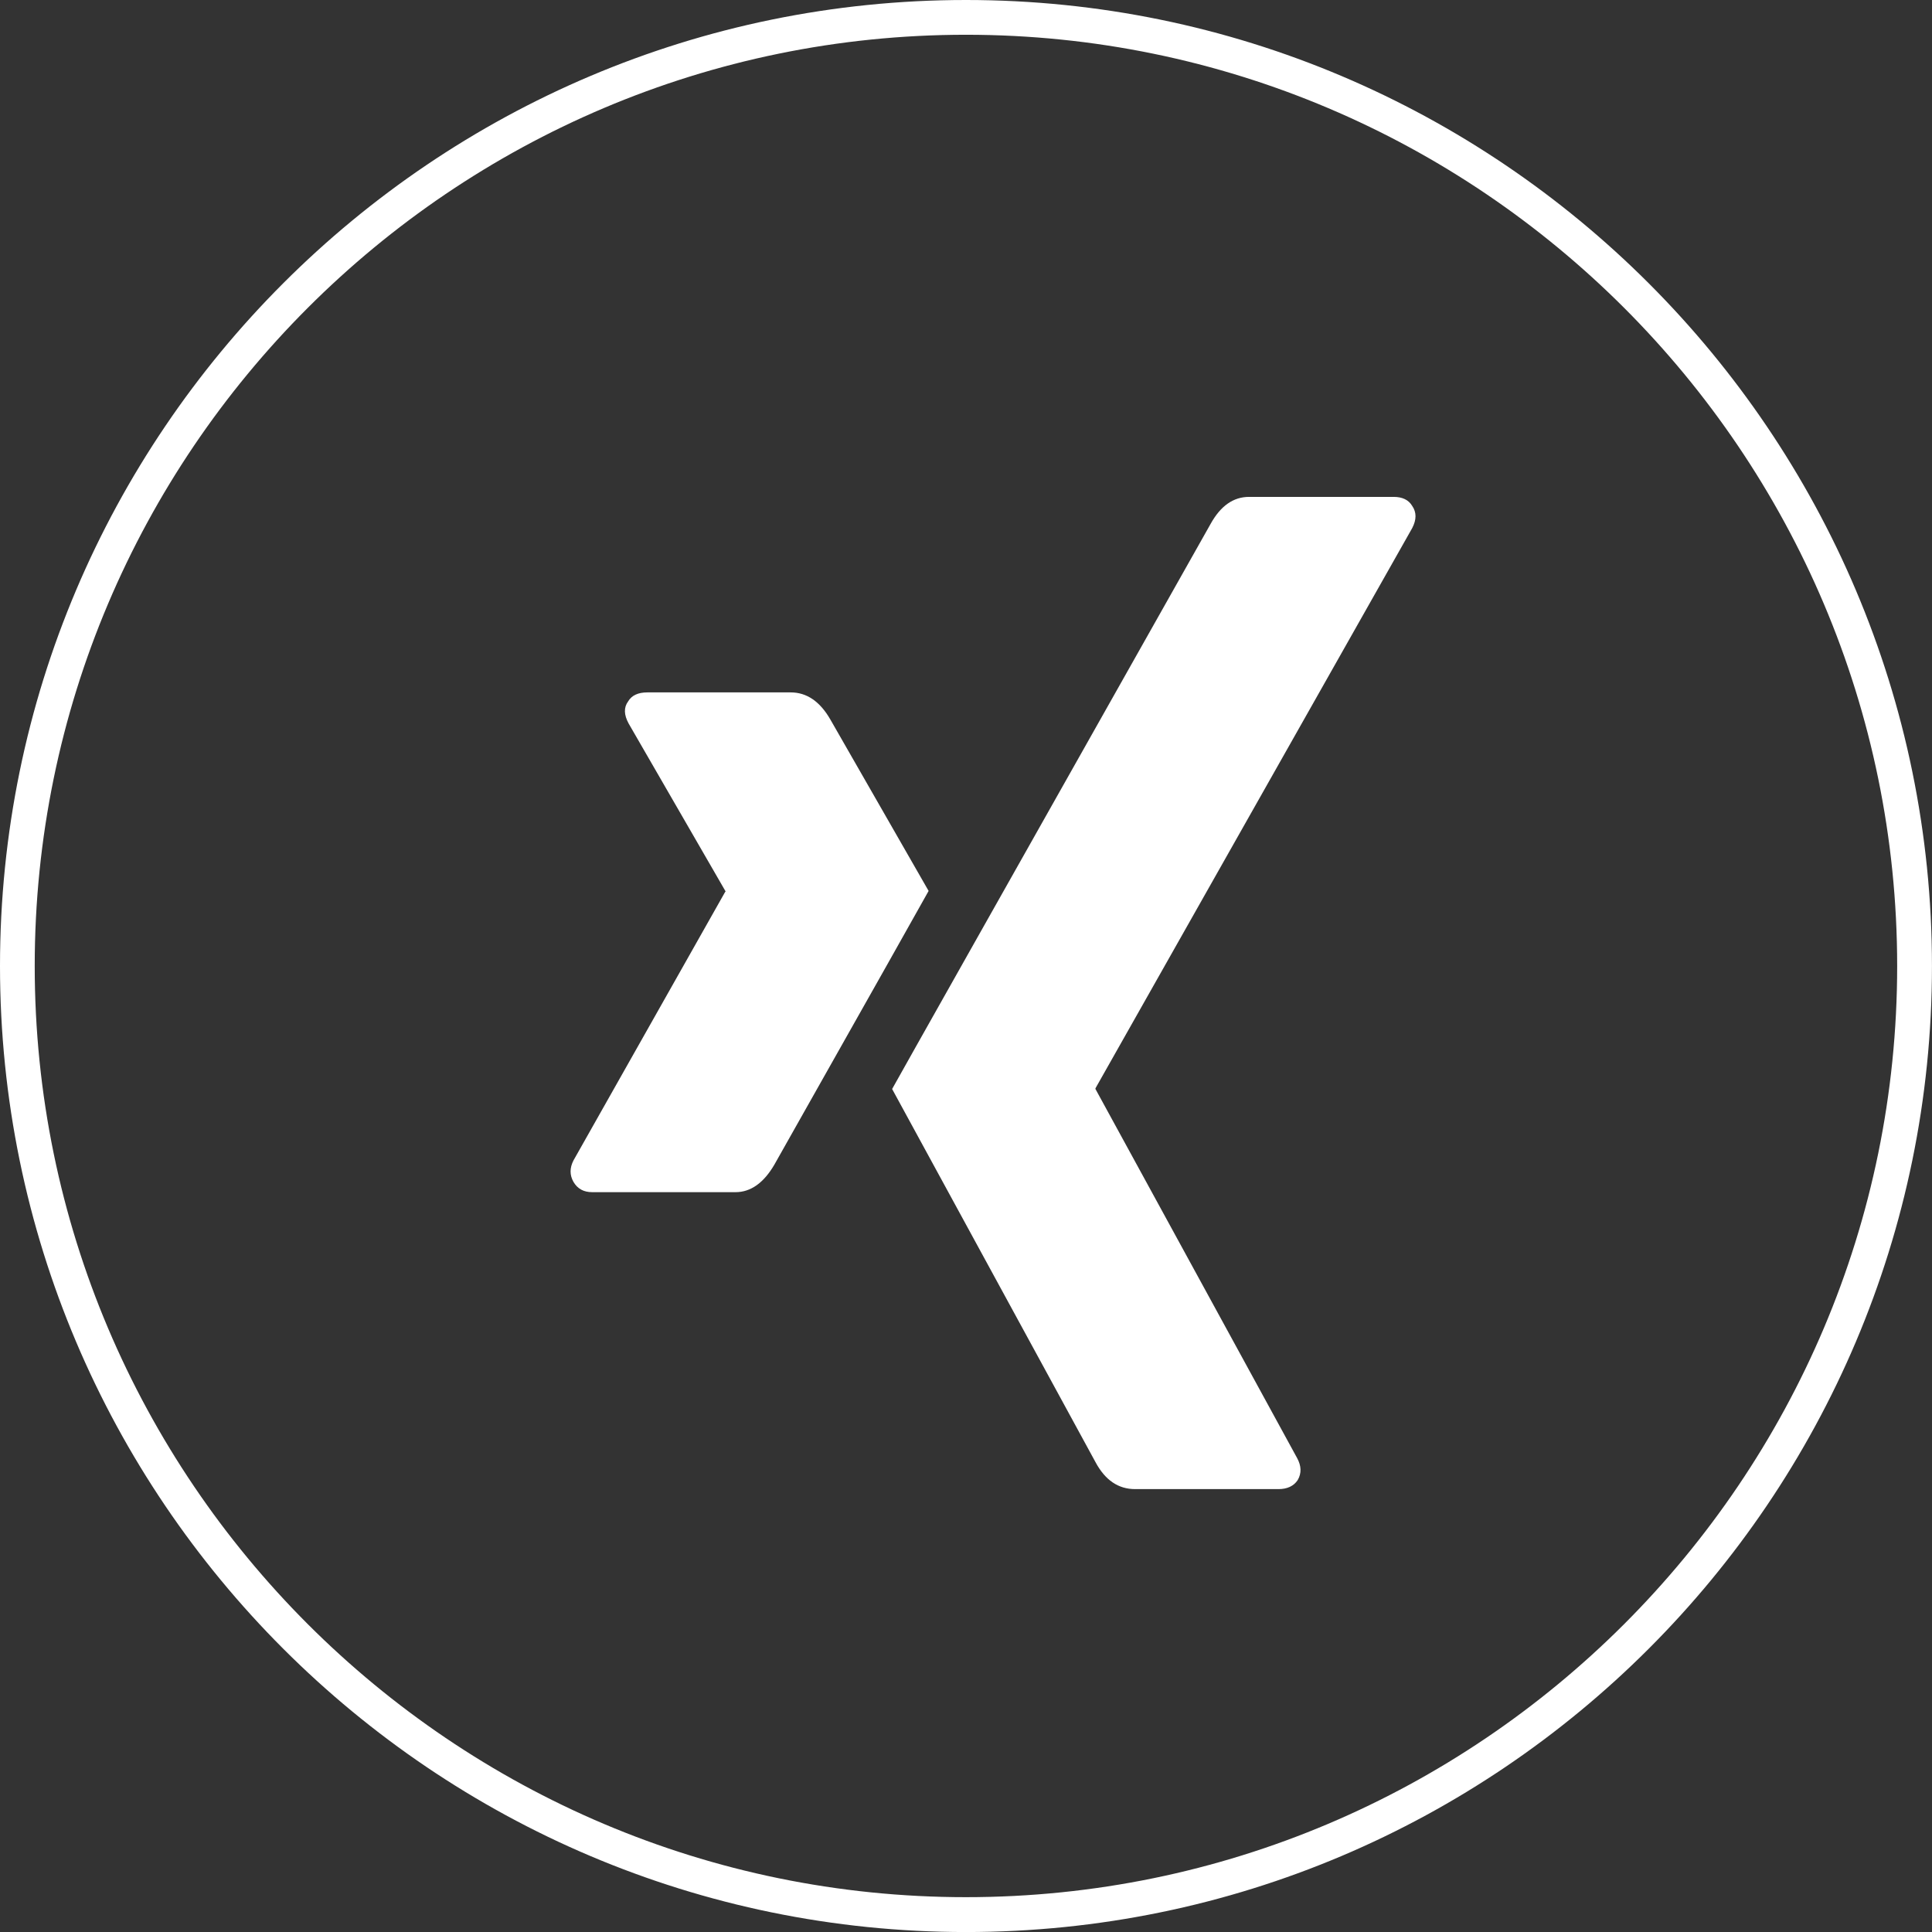
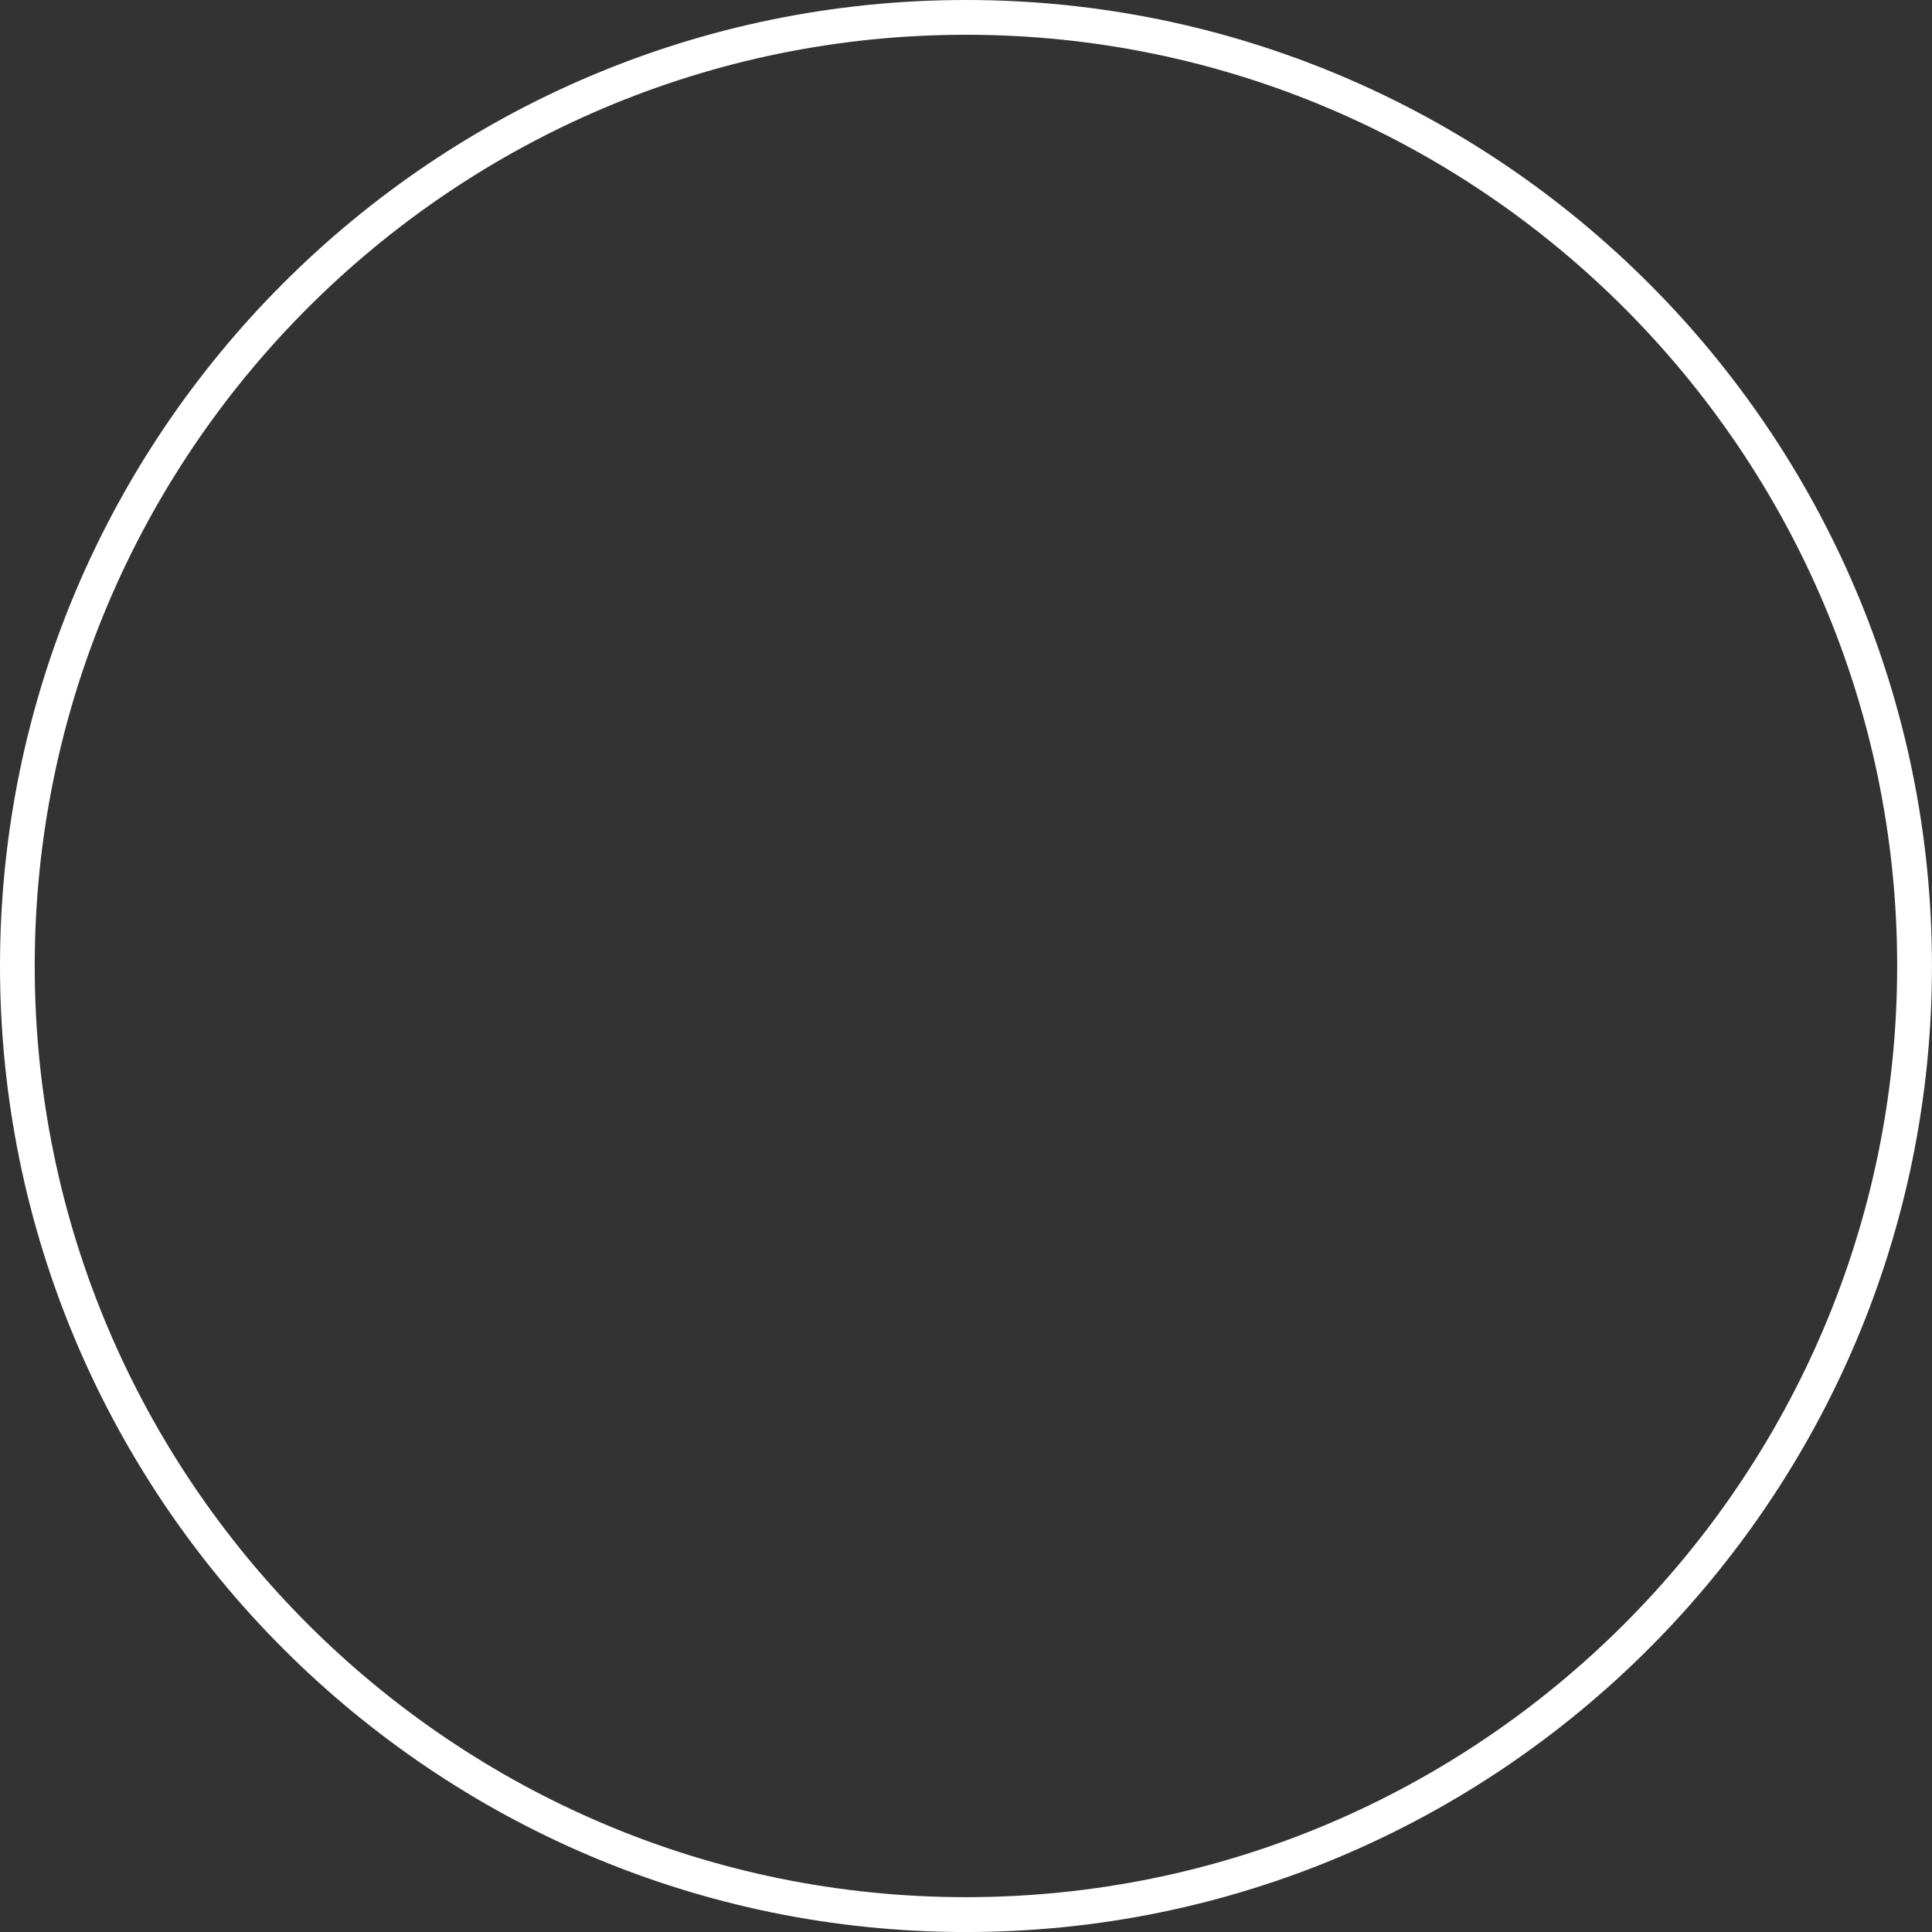
<svg xmlns="http://www.w3.org/2000/svg" enable-background="new 0 0 53.638 53.639" height="53.639" viewBox="0 0 53.638 53.639" width="53.638">
  <rect x="0" y="0" width="53.638" height="53.639" fill="#333333" stroke="none" />
  <g fill="#fff">
    <path d="m26.818 53.639c-14.788 0-26.818-12.033-26.818-26.82 0-14.789 12.03-26.819 26.818-26.819 14.787 0 26.819 12.03 26.819 26.819.001 14.787-12.032 26.82-26.819 26.82m0-52.674c-14.257 0-25.854 11.601-25.854 25.854 0 14.255 11.597 25.852 25.854 25.852 14.256 0 25.853-11.597 25.853-25.852 0-14.254-11.597-25.854-25.853-25.854" />
-     <path d="m23.052 19.974c-.288-.5-.655-.751-1.1-.751h-3.979c-.258 0-.437.083-.535.251-.123.166-.117.372.016.615l2.683 4.646c.013.011.013.019 0 .019l-4.215 7.462c-.108.211-.108.408 0 .598.112.19.283.284.517.284h3.982c.42 0 .783-.257 1.08-.768 2.743-4.86 4.171-7.394 4.28-7.595z" />
-     <path d="m39.207 14.661c.122-.235.122-.438 0-.615-.1-.168-.272-.251-.517-.251h-4.012c-.435 0-.789.248-1.067.748-5.697 10.103-8.646 15.332-8.843 15.691l5.646 10.359c.268.5.632.749 1.1.749h3.979c.243 0 .423-.083.534-.249.111-.19.105-.395-.018-.618l-5.596-10.241v-.019z" />
  </g>
</svg>